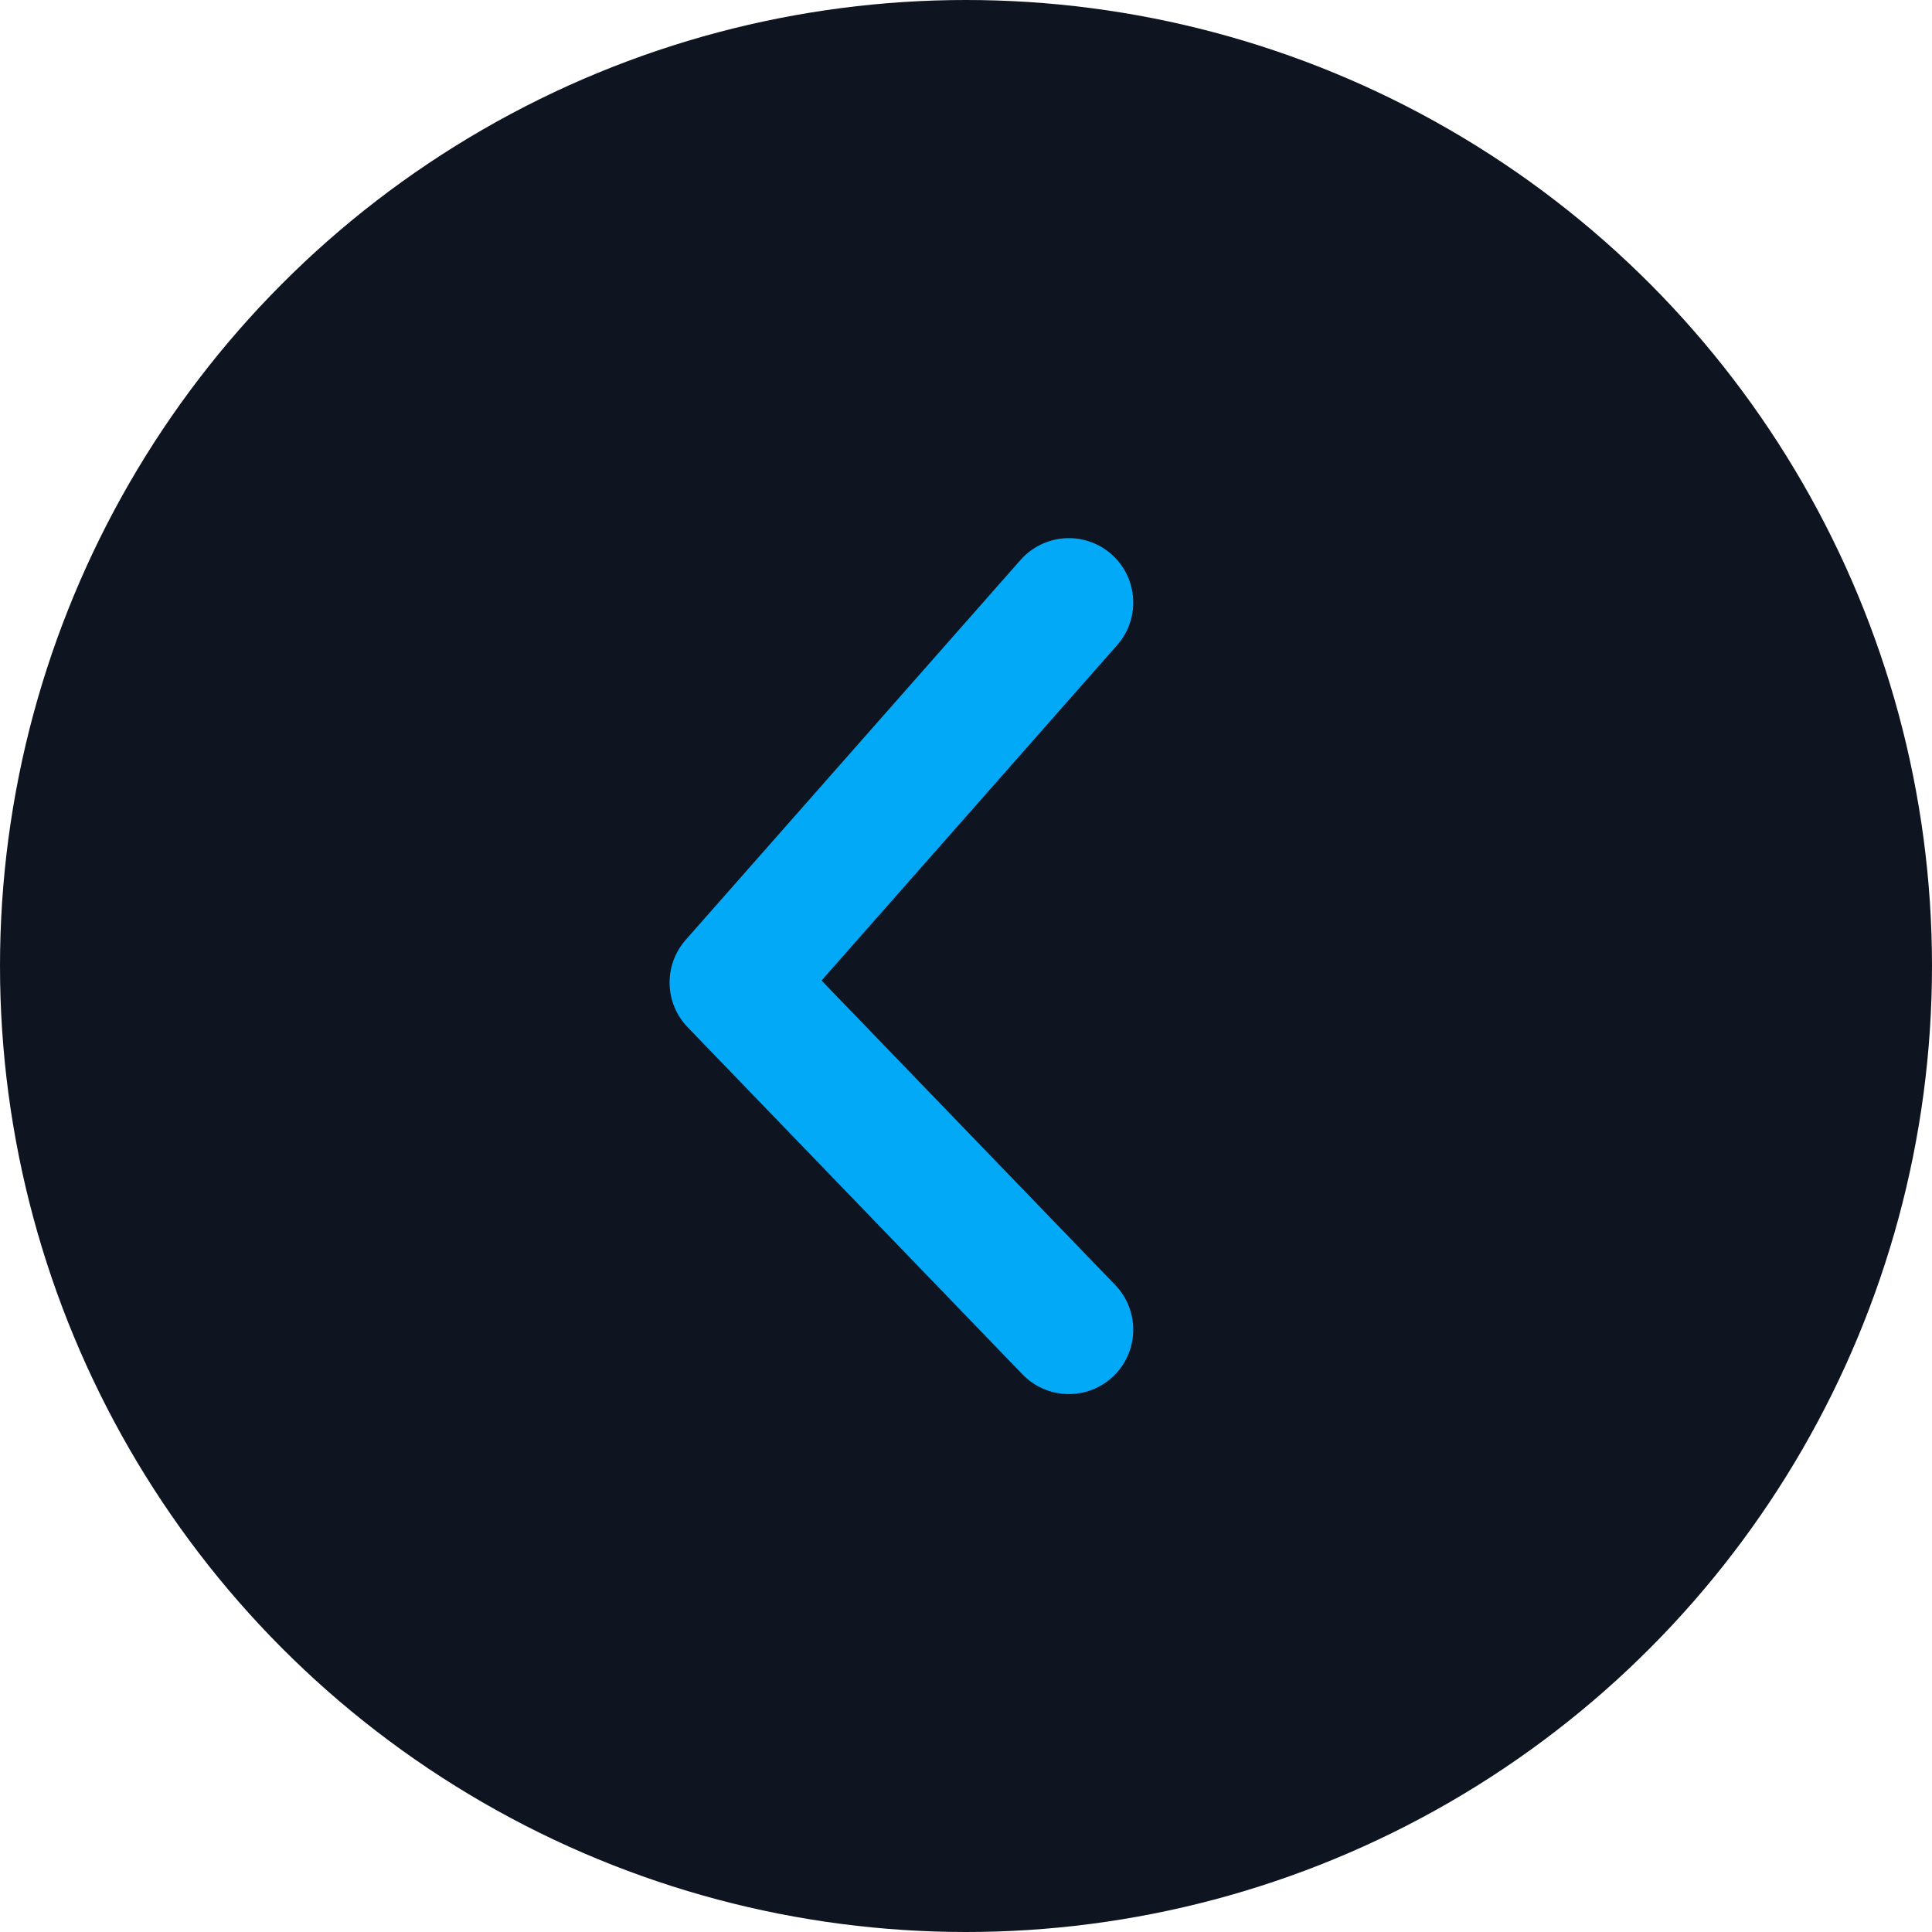
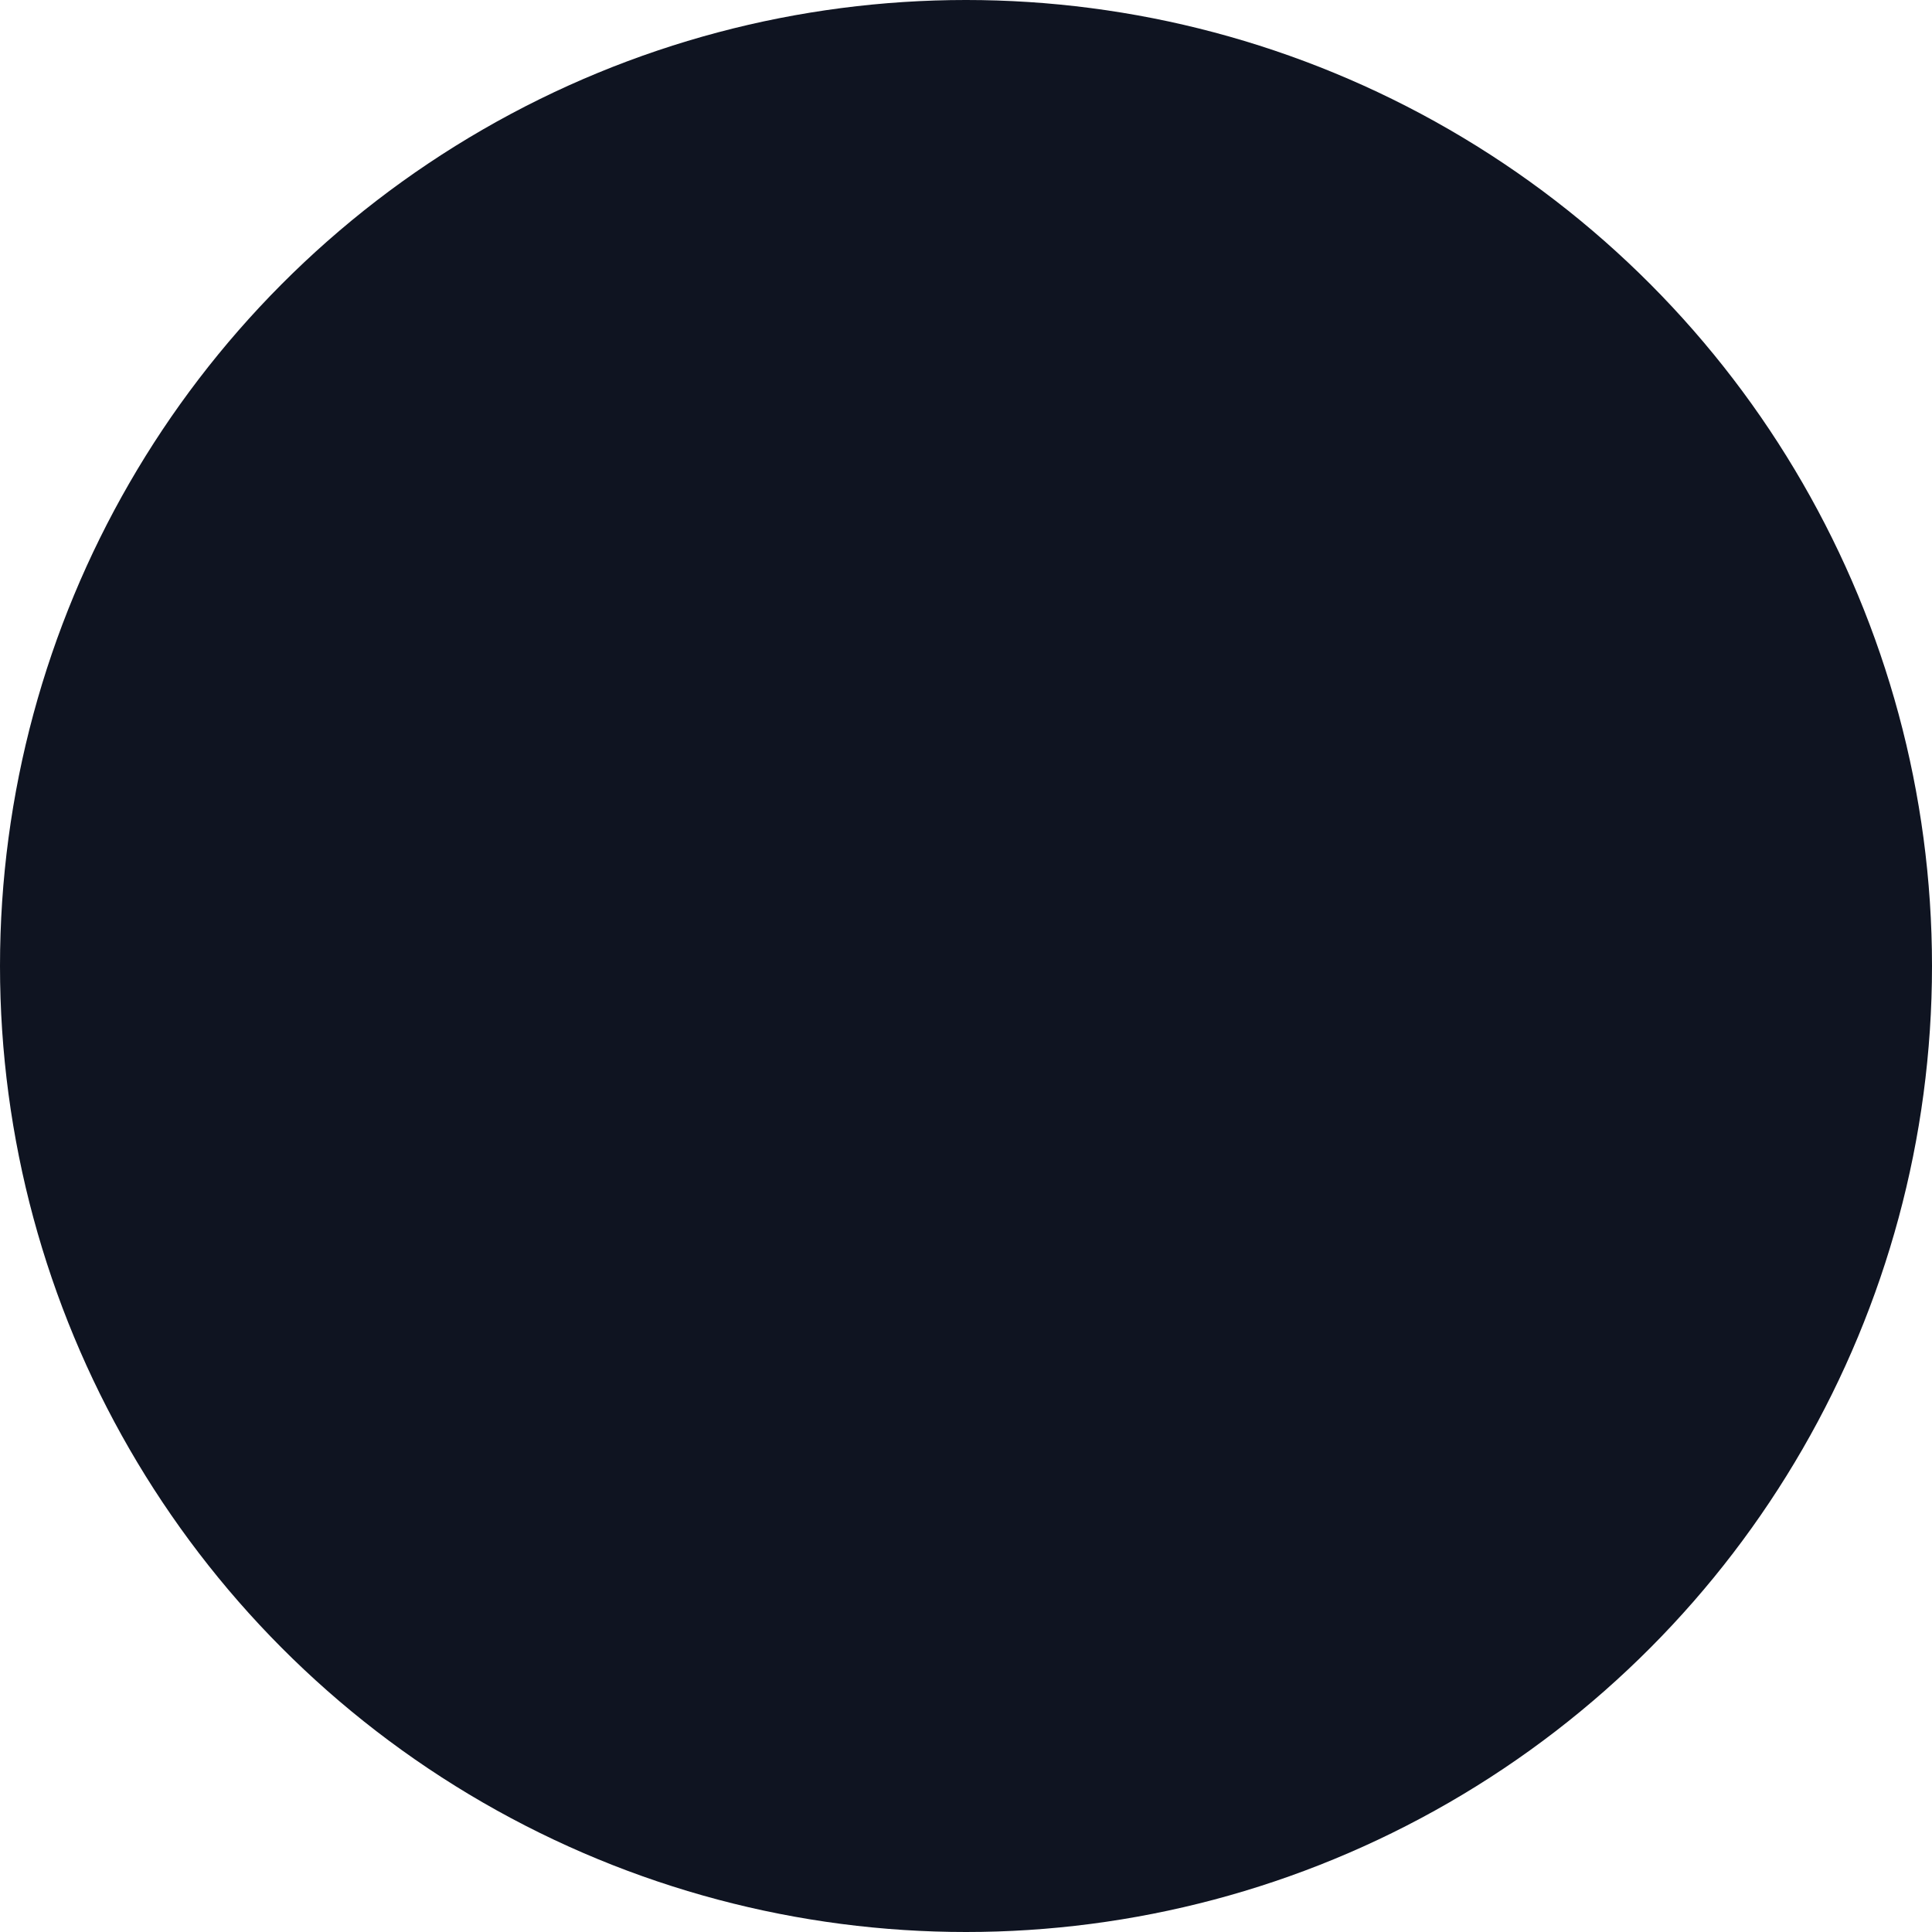
<svg xmlns="http://www.w3.org/2000/svg" width="30" height="30" viewBox="0 0 30 30">
  <g id="Group_3184" data-name="Group 3184" transform="translate(-1044 -643)">
    <circle id="Ellipse_621" data-name="Ellipse 621" cx="15" cy="15" r="15" transform="translate(1044 643)" fill="#0f1421" />
-     <path id="Path_8051" data-name="Path 8051" d="M19340.863,21793.7l-5.2,5.9,5.2,5.391" transform="translate(-18280.266 -21141.344)" fill="none" stroke="#02A9F7" stroke-linecap="round" stroke-linejoin="round" stroke-width="2" />
  </g>
</svg>